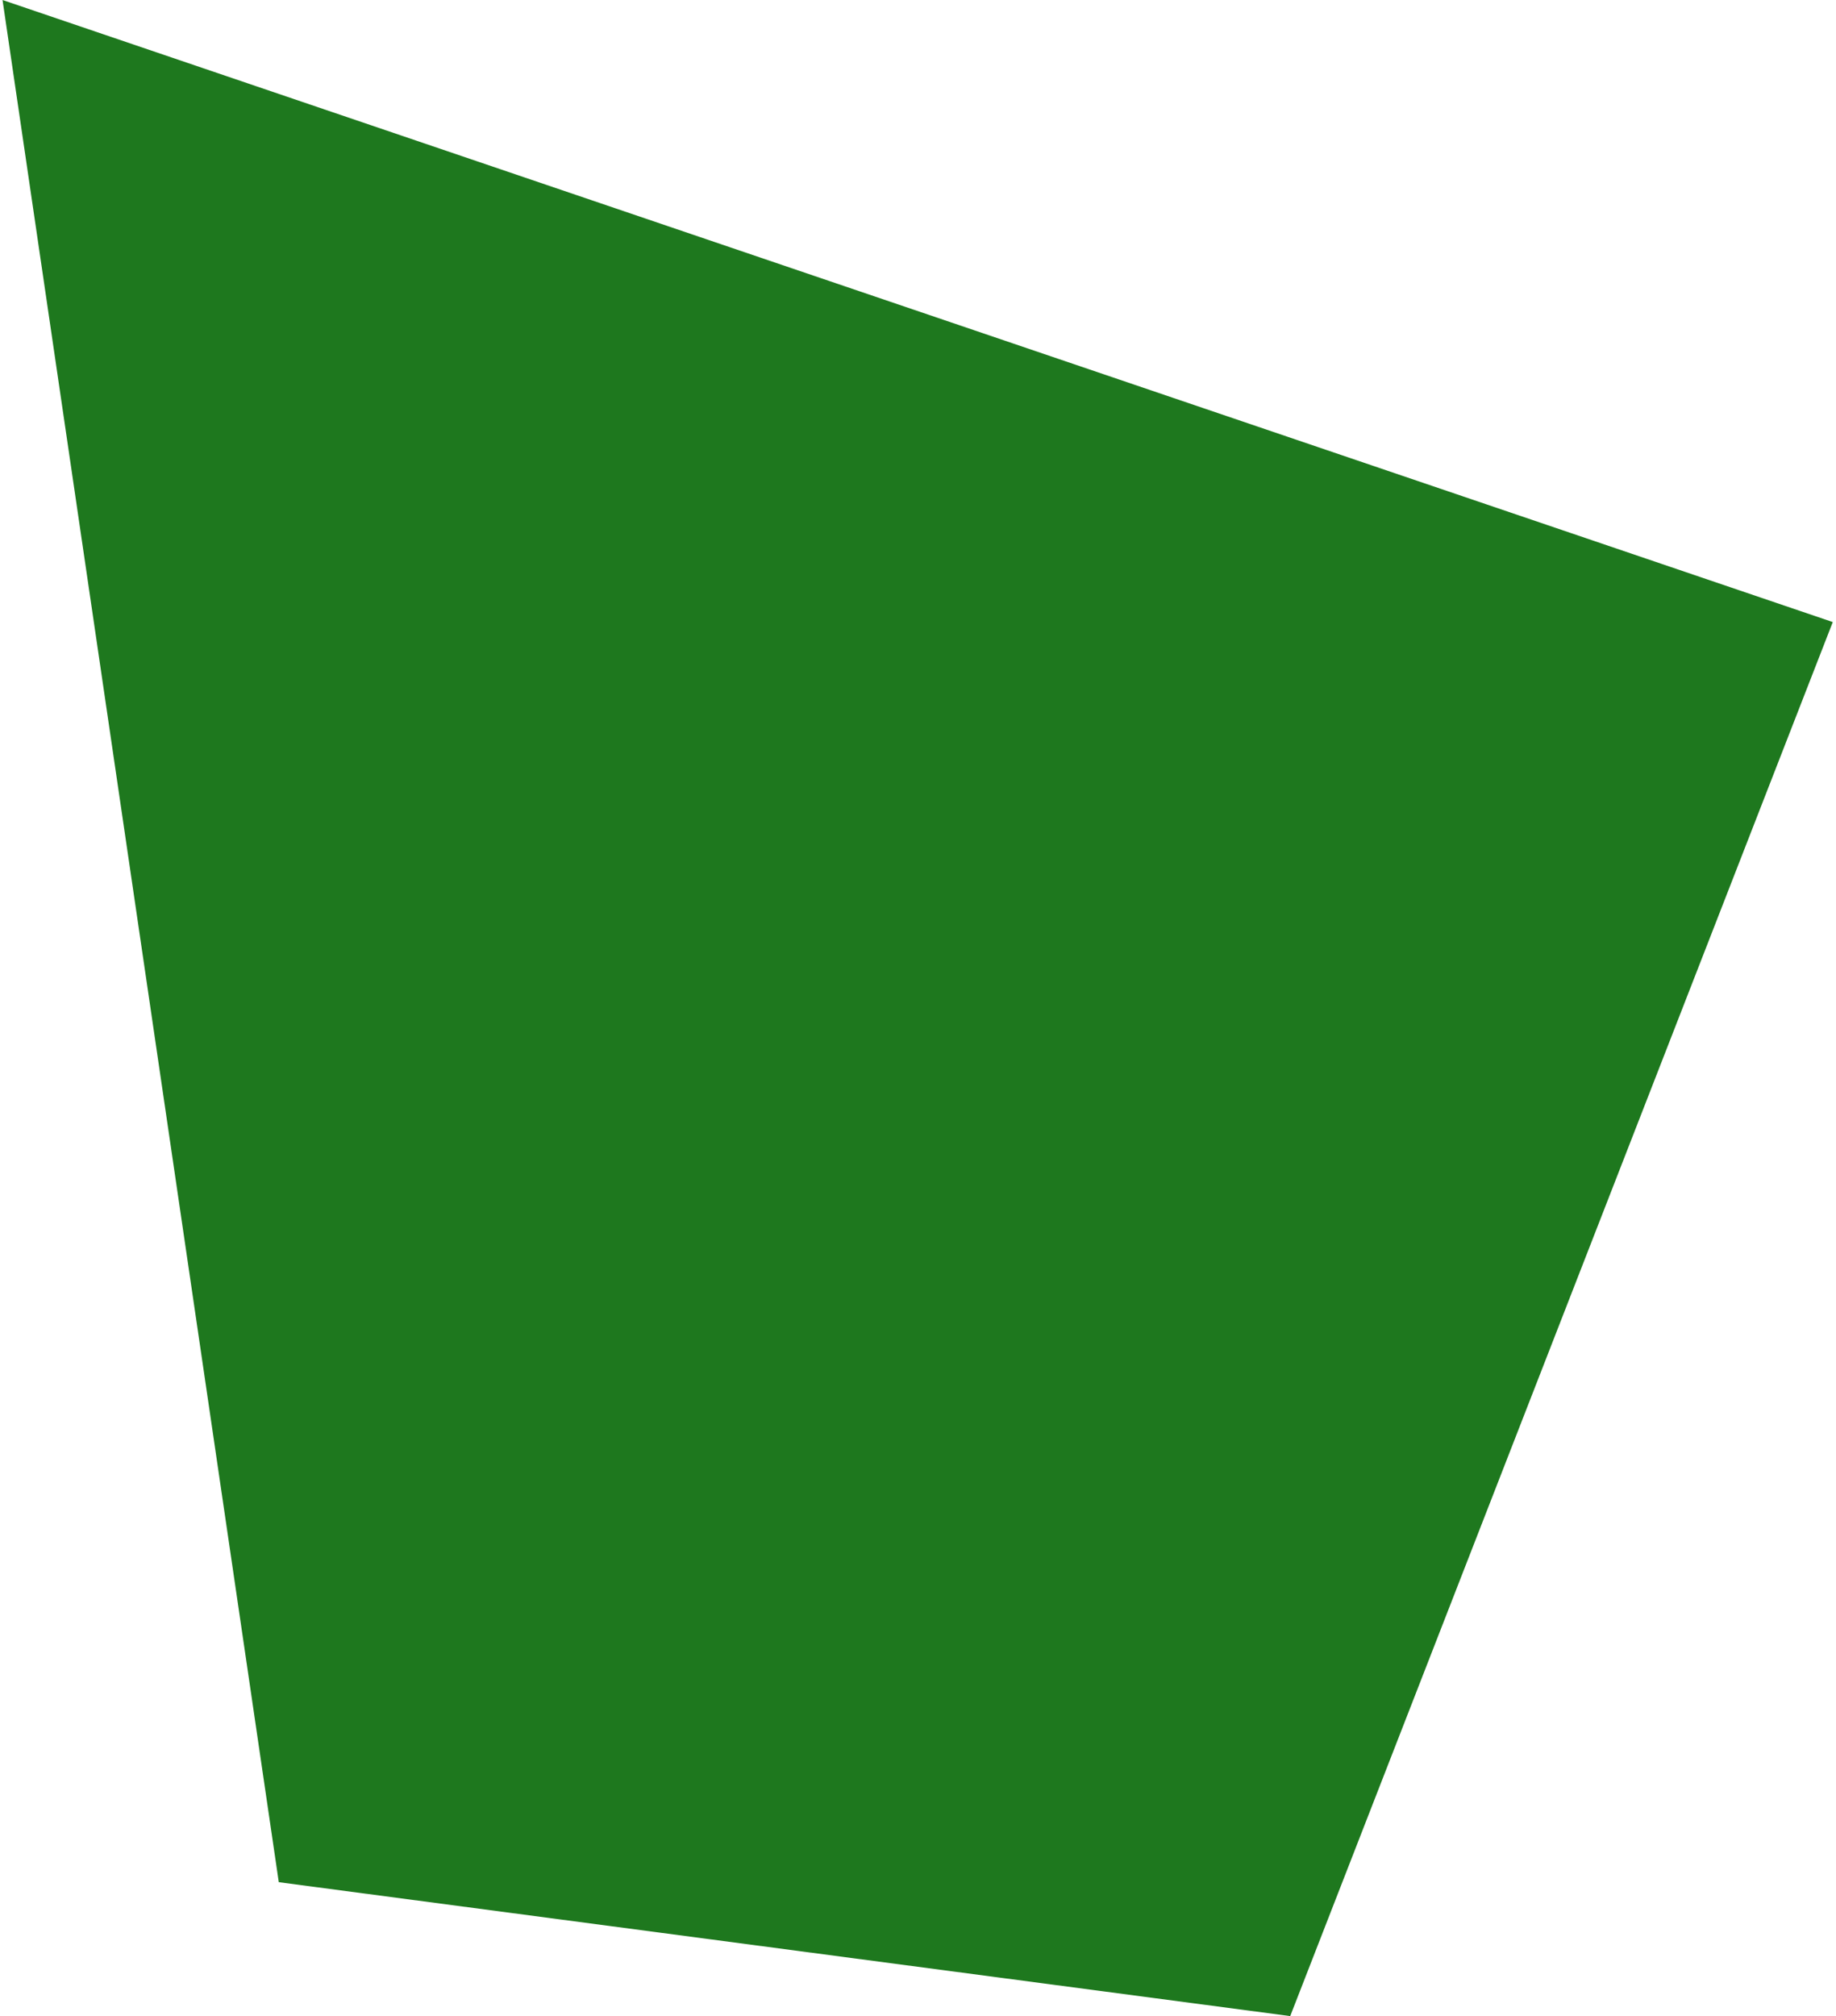
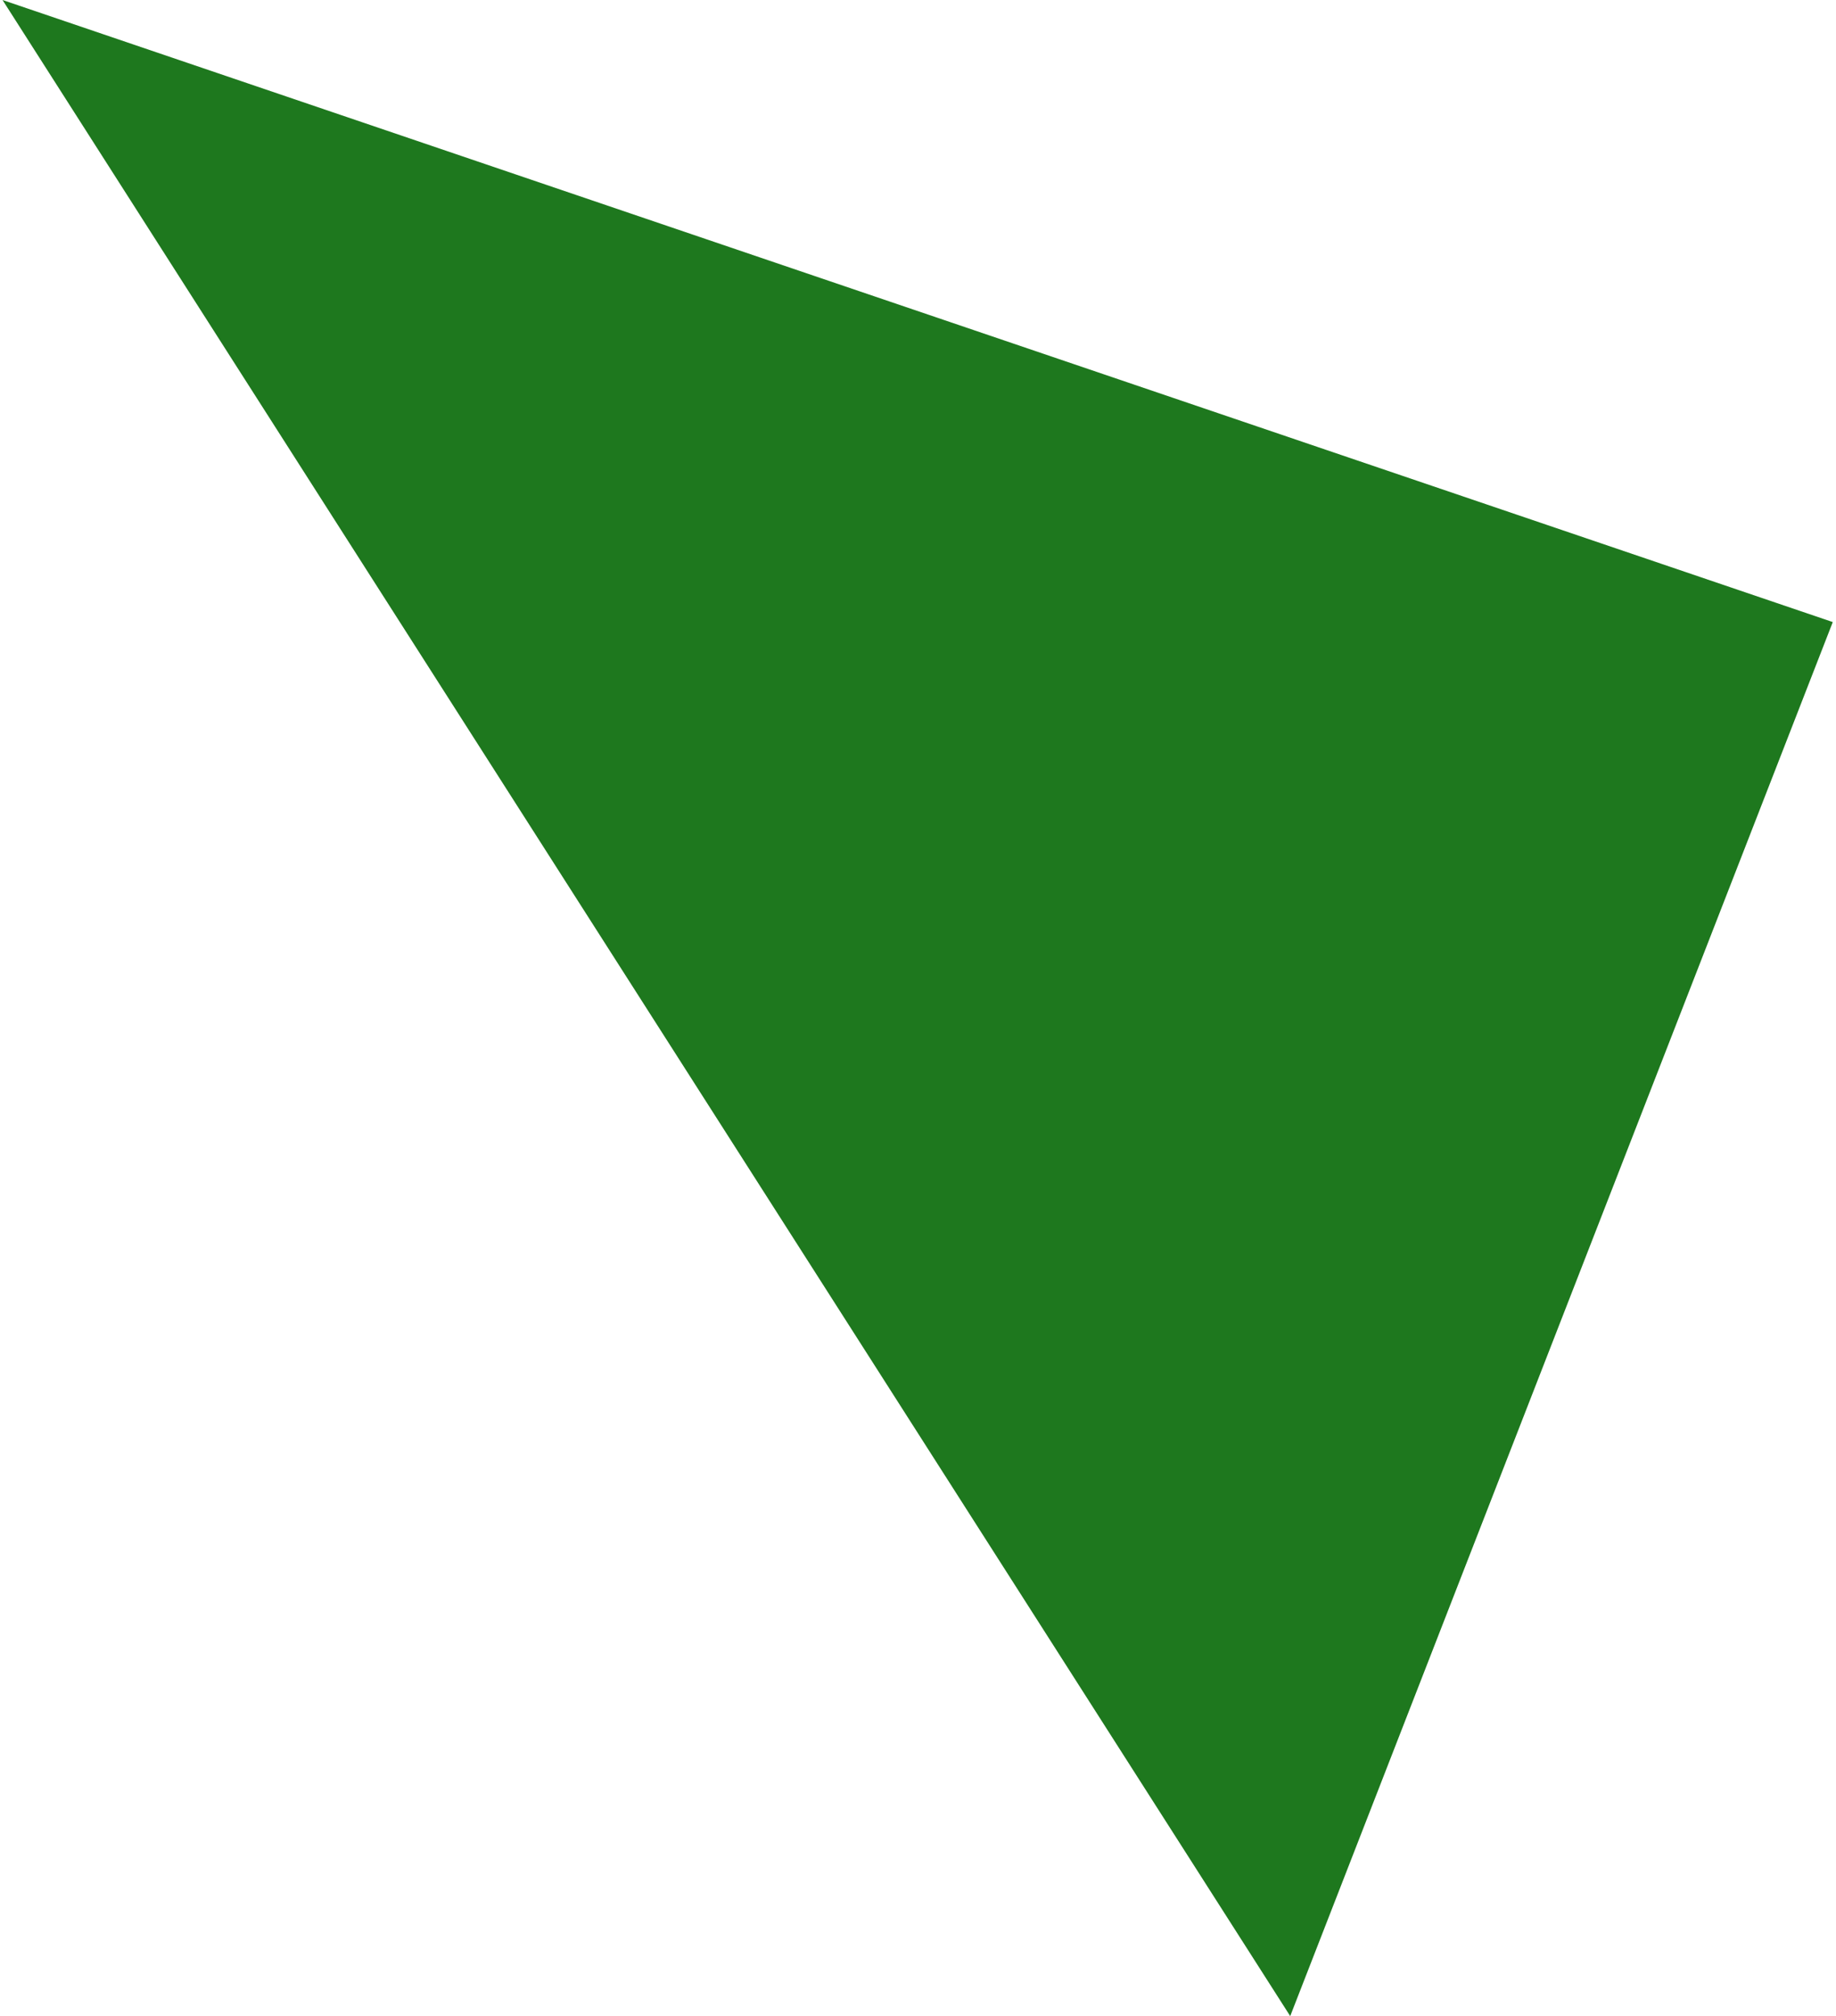
<svg xmlns="http://www.w3.org/2000/svg" width="471px" height="517px">
-   <path fill-rule="evenodd" fill="rgb(30, 120, 30)" d="M470.173,159.519 L330.986,516.994 L71.519,482.656 L0.650,0.003 L470.173,159.519 Z" />
+   <path fill-rule="evenodd" fill="rgb(30, 120, 30)" d="M470.173,159.519 L330.986,516.994 L0.650,0.003 L470.173,159.519 Z" />
</svg>